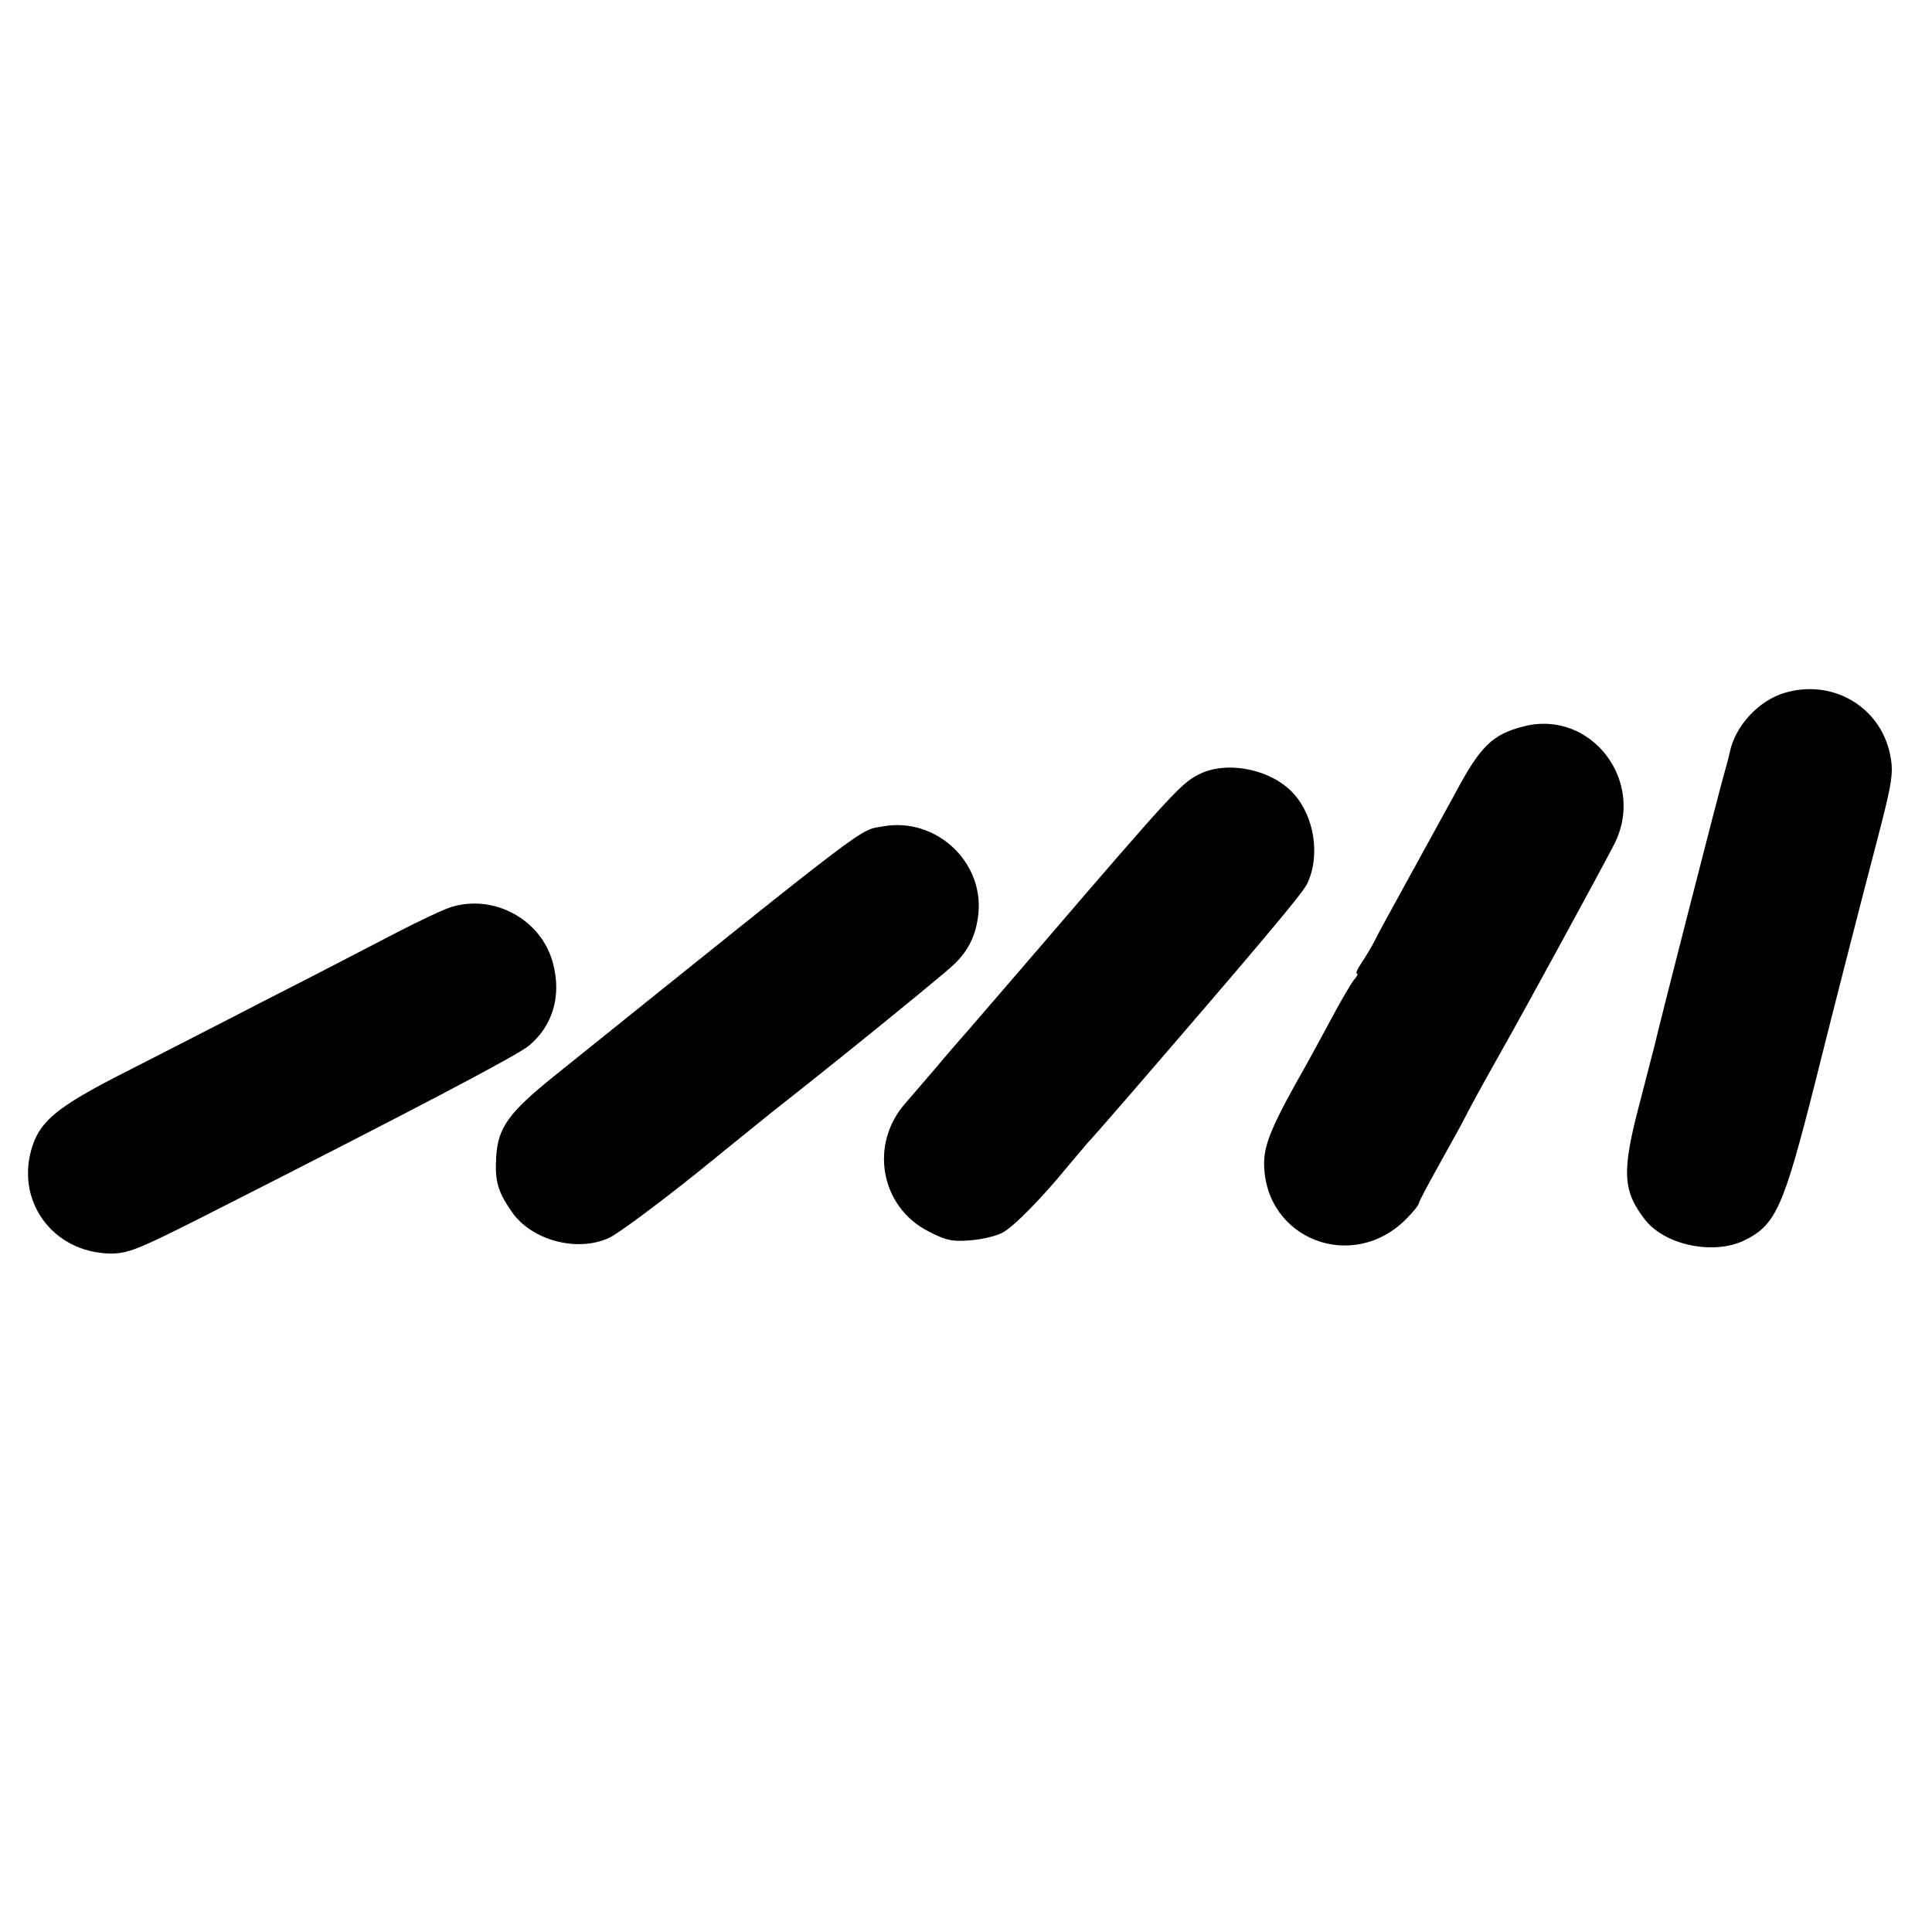
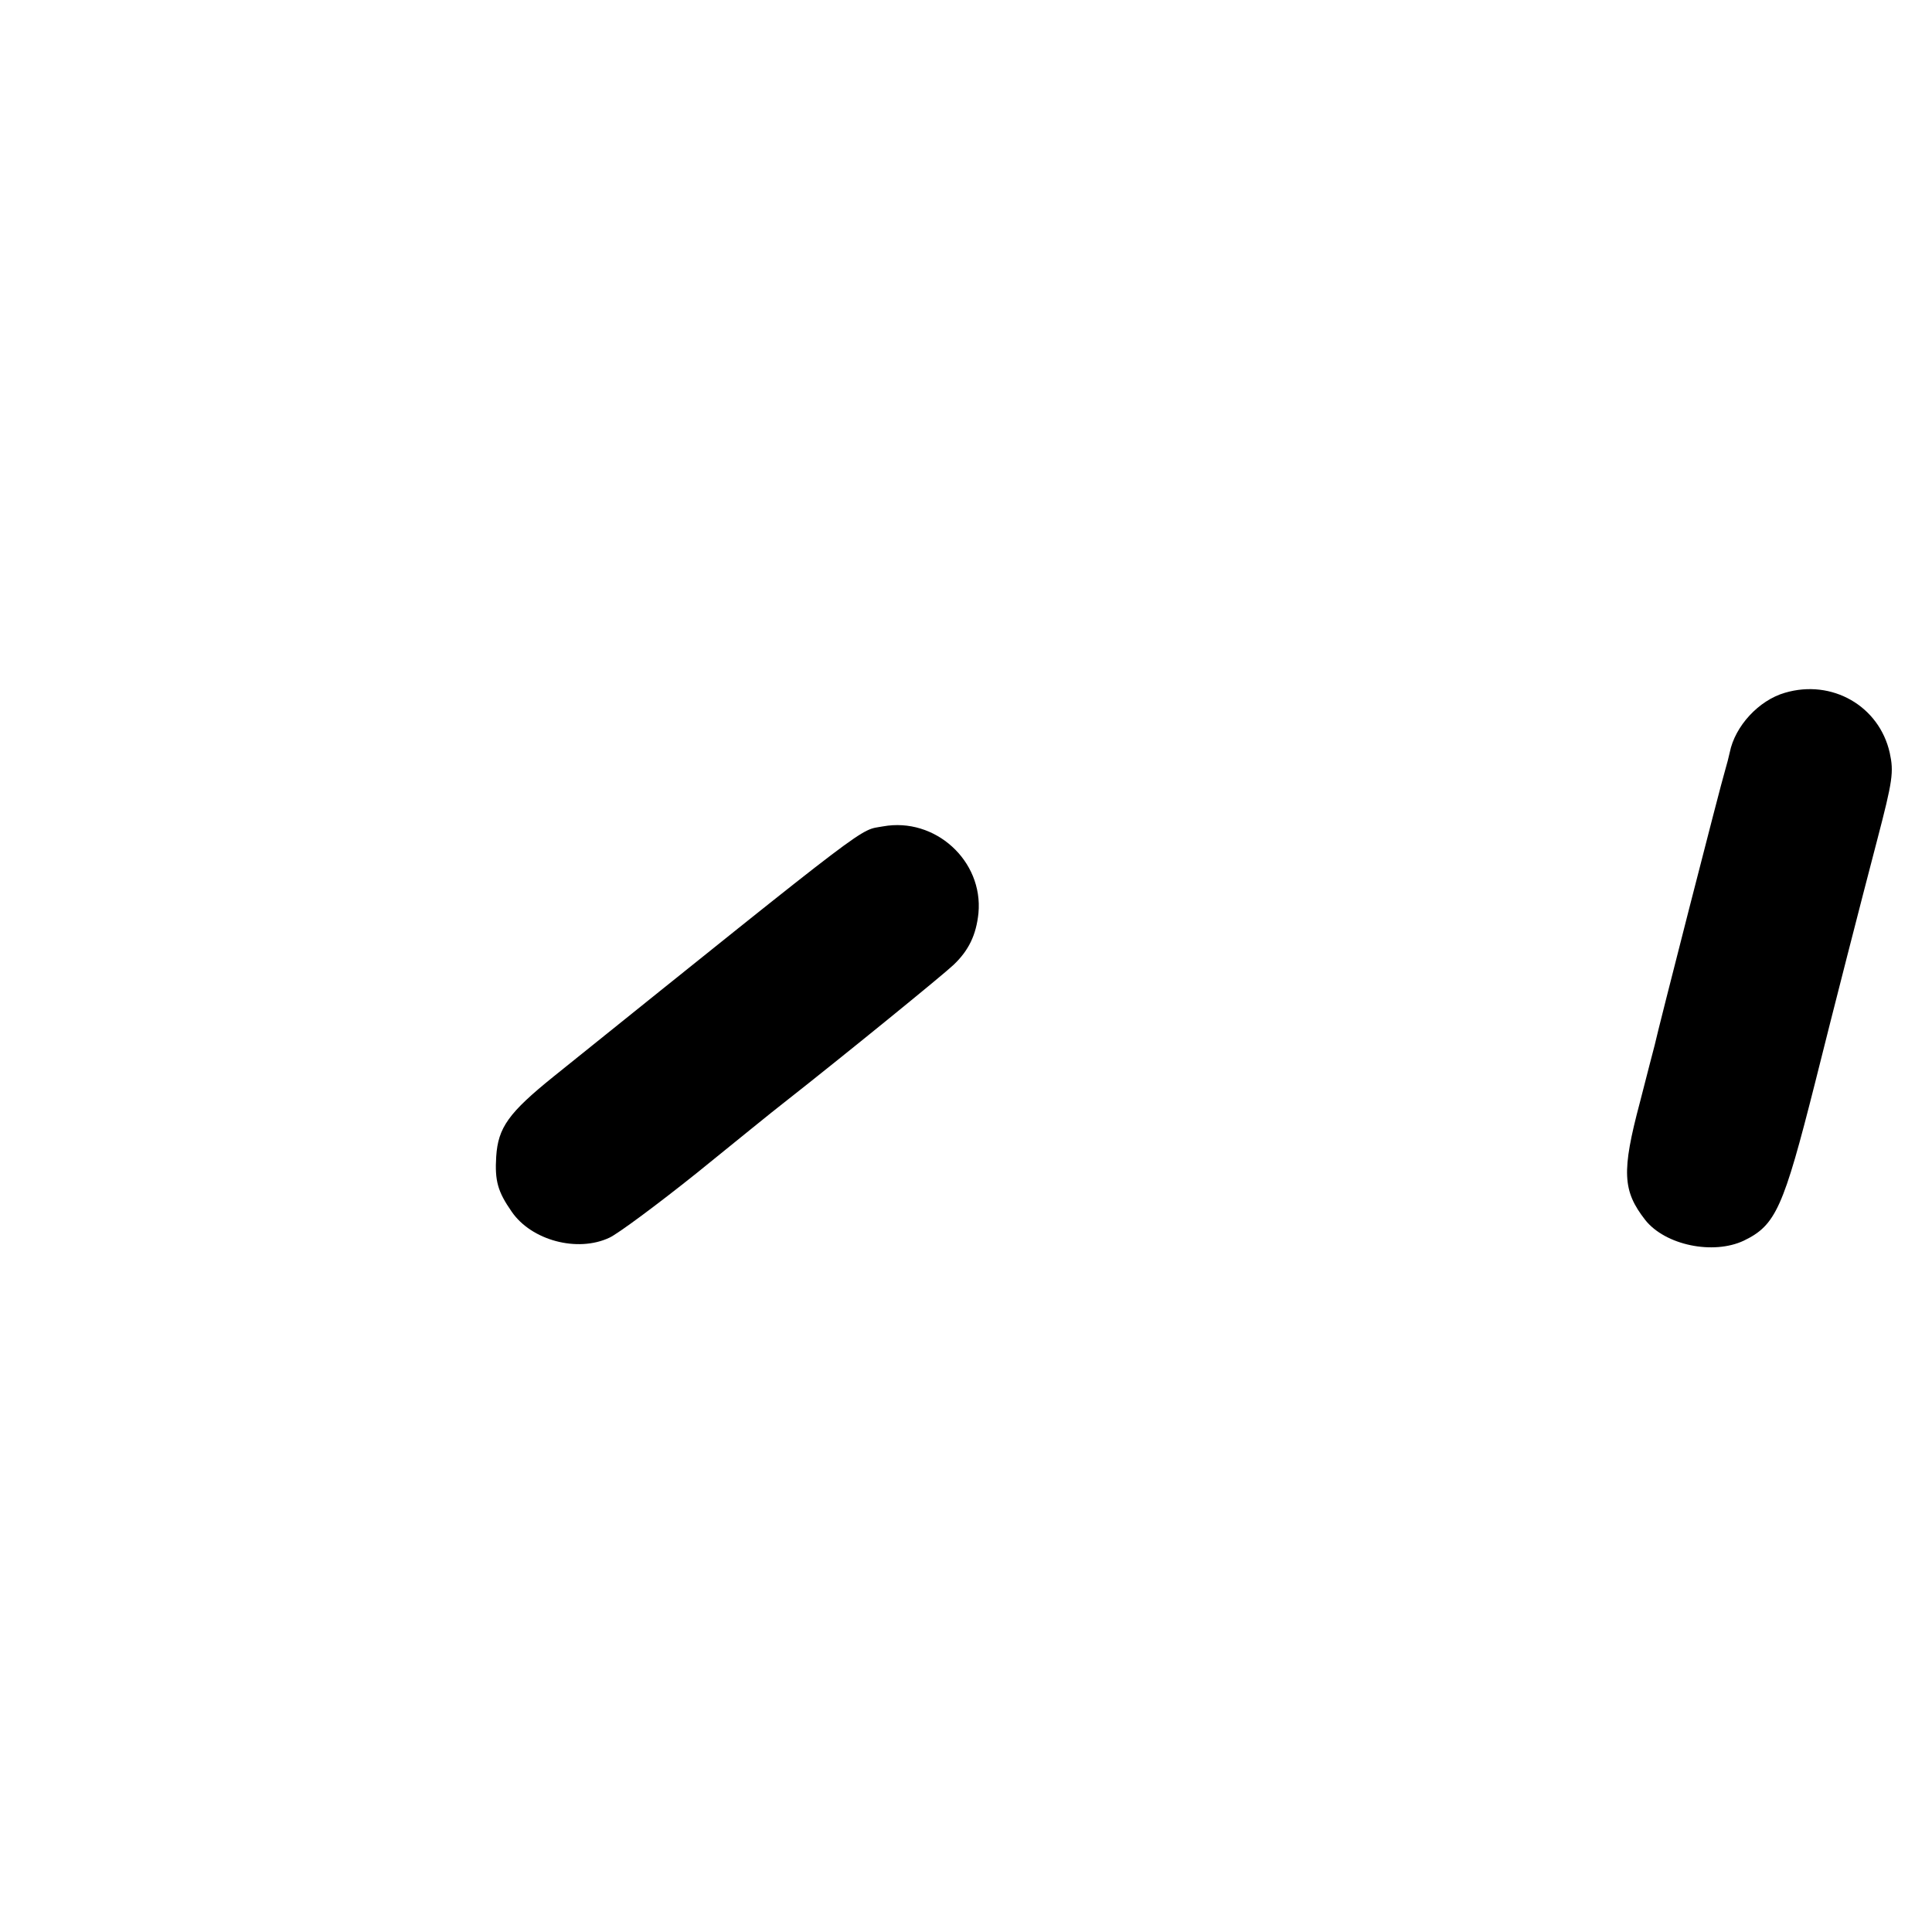
<svg xmlns="http://www.w3.org/2000/svg" version="1.0" width="512pt" height="512pt" viewBox="0 0 512 512" preserveAspectRatio="xMidYMid meet">
  <g transform="translate(0,512) scale(0.1,-0.1)" fill="#000000" stroke="none">
    <path d="M4730 3284 c-69 -20 -132 -88 -146 -158 -2 -10 -8 -33 -13 -50 -9 -28 -178 -688 -186 -726 -2 -8 -20 -76 -39 -151 -49 -184 -46 -235 14 -312 53 -67 180 -93 261 -55 85 41 105 86 189 418 51 204 120 473 165 645 41 157 44 179 33 230 -28 124 -153 196 -278 159z" />
-     <path d="M4038 3195 c-83 -21 -115 -52 -183 -180 -21 -38 -74 -135 -118 -215 -44 -80 -87 -158 -95 -175 -8 -16 -24 -42 -34 -57 -11 -16 -16 -28 -12 -28 4 0 0 -8 -8 -17 -8 -10 -35 -56 -60 -103 -25 -47 -56 -103 -68 -125 -87 -153 -110 -206 -110 -258 1 -201 235 -292 378 -146 18 18 32 36 32 40 0 4 24 49 53 101 28 51 58 104 65 118 12 25 56 105 104 190 60 106 260 473 295 541 87 167 -60 360 -239 314z" />
-     <path d="M3184 3071 c-51 -23 -70 -44 -424 -456 -113 -131 -209 -243 -215 -249 -5 -6 -35 -40 -65 -76 -30 -35 -66 -77 -80 -93 -97 -109 -67 -275 60 -340 46 -24 64 -28 110 -24 31 2 69 11 86 20 30 15 108 95 177 180 21 25 44 52 50 59 7 7 56 63 108 123 348 403 458 534 472 561 37 73 21 181 -36 242 -57 62 -169 86 -243 53z" />
    <path d="M2340 2930 c-65 -12 -12 29 -873 -663 -119 -96 -147 -135 -152 -212 -4 -64 4 -93 41 -146 52 -76 174 -109 259 -69 22 10 126 87 231 171 105 85 207 168 228 184 163 128 427 343 453 368 40 38 60 79 66 137 13 139 -115 255 -253 230z" />
-     <path d="M1195 2716 c-22 -7 -87 -38 -145 -68 -58 -30 -217 -113 -355 -183 -137 -71 -312 -160 -388 -199 -151 -78 -198 -116 -220 -180 -50 -146 52 -286 206 -288 46 0 73 11 232 91 574 291 844 433 877 460 63 53 86 131 64 216 -29 117 -156 187 -271 151z" />
  </g>
</svg>